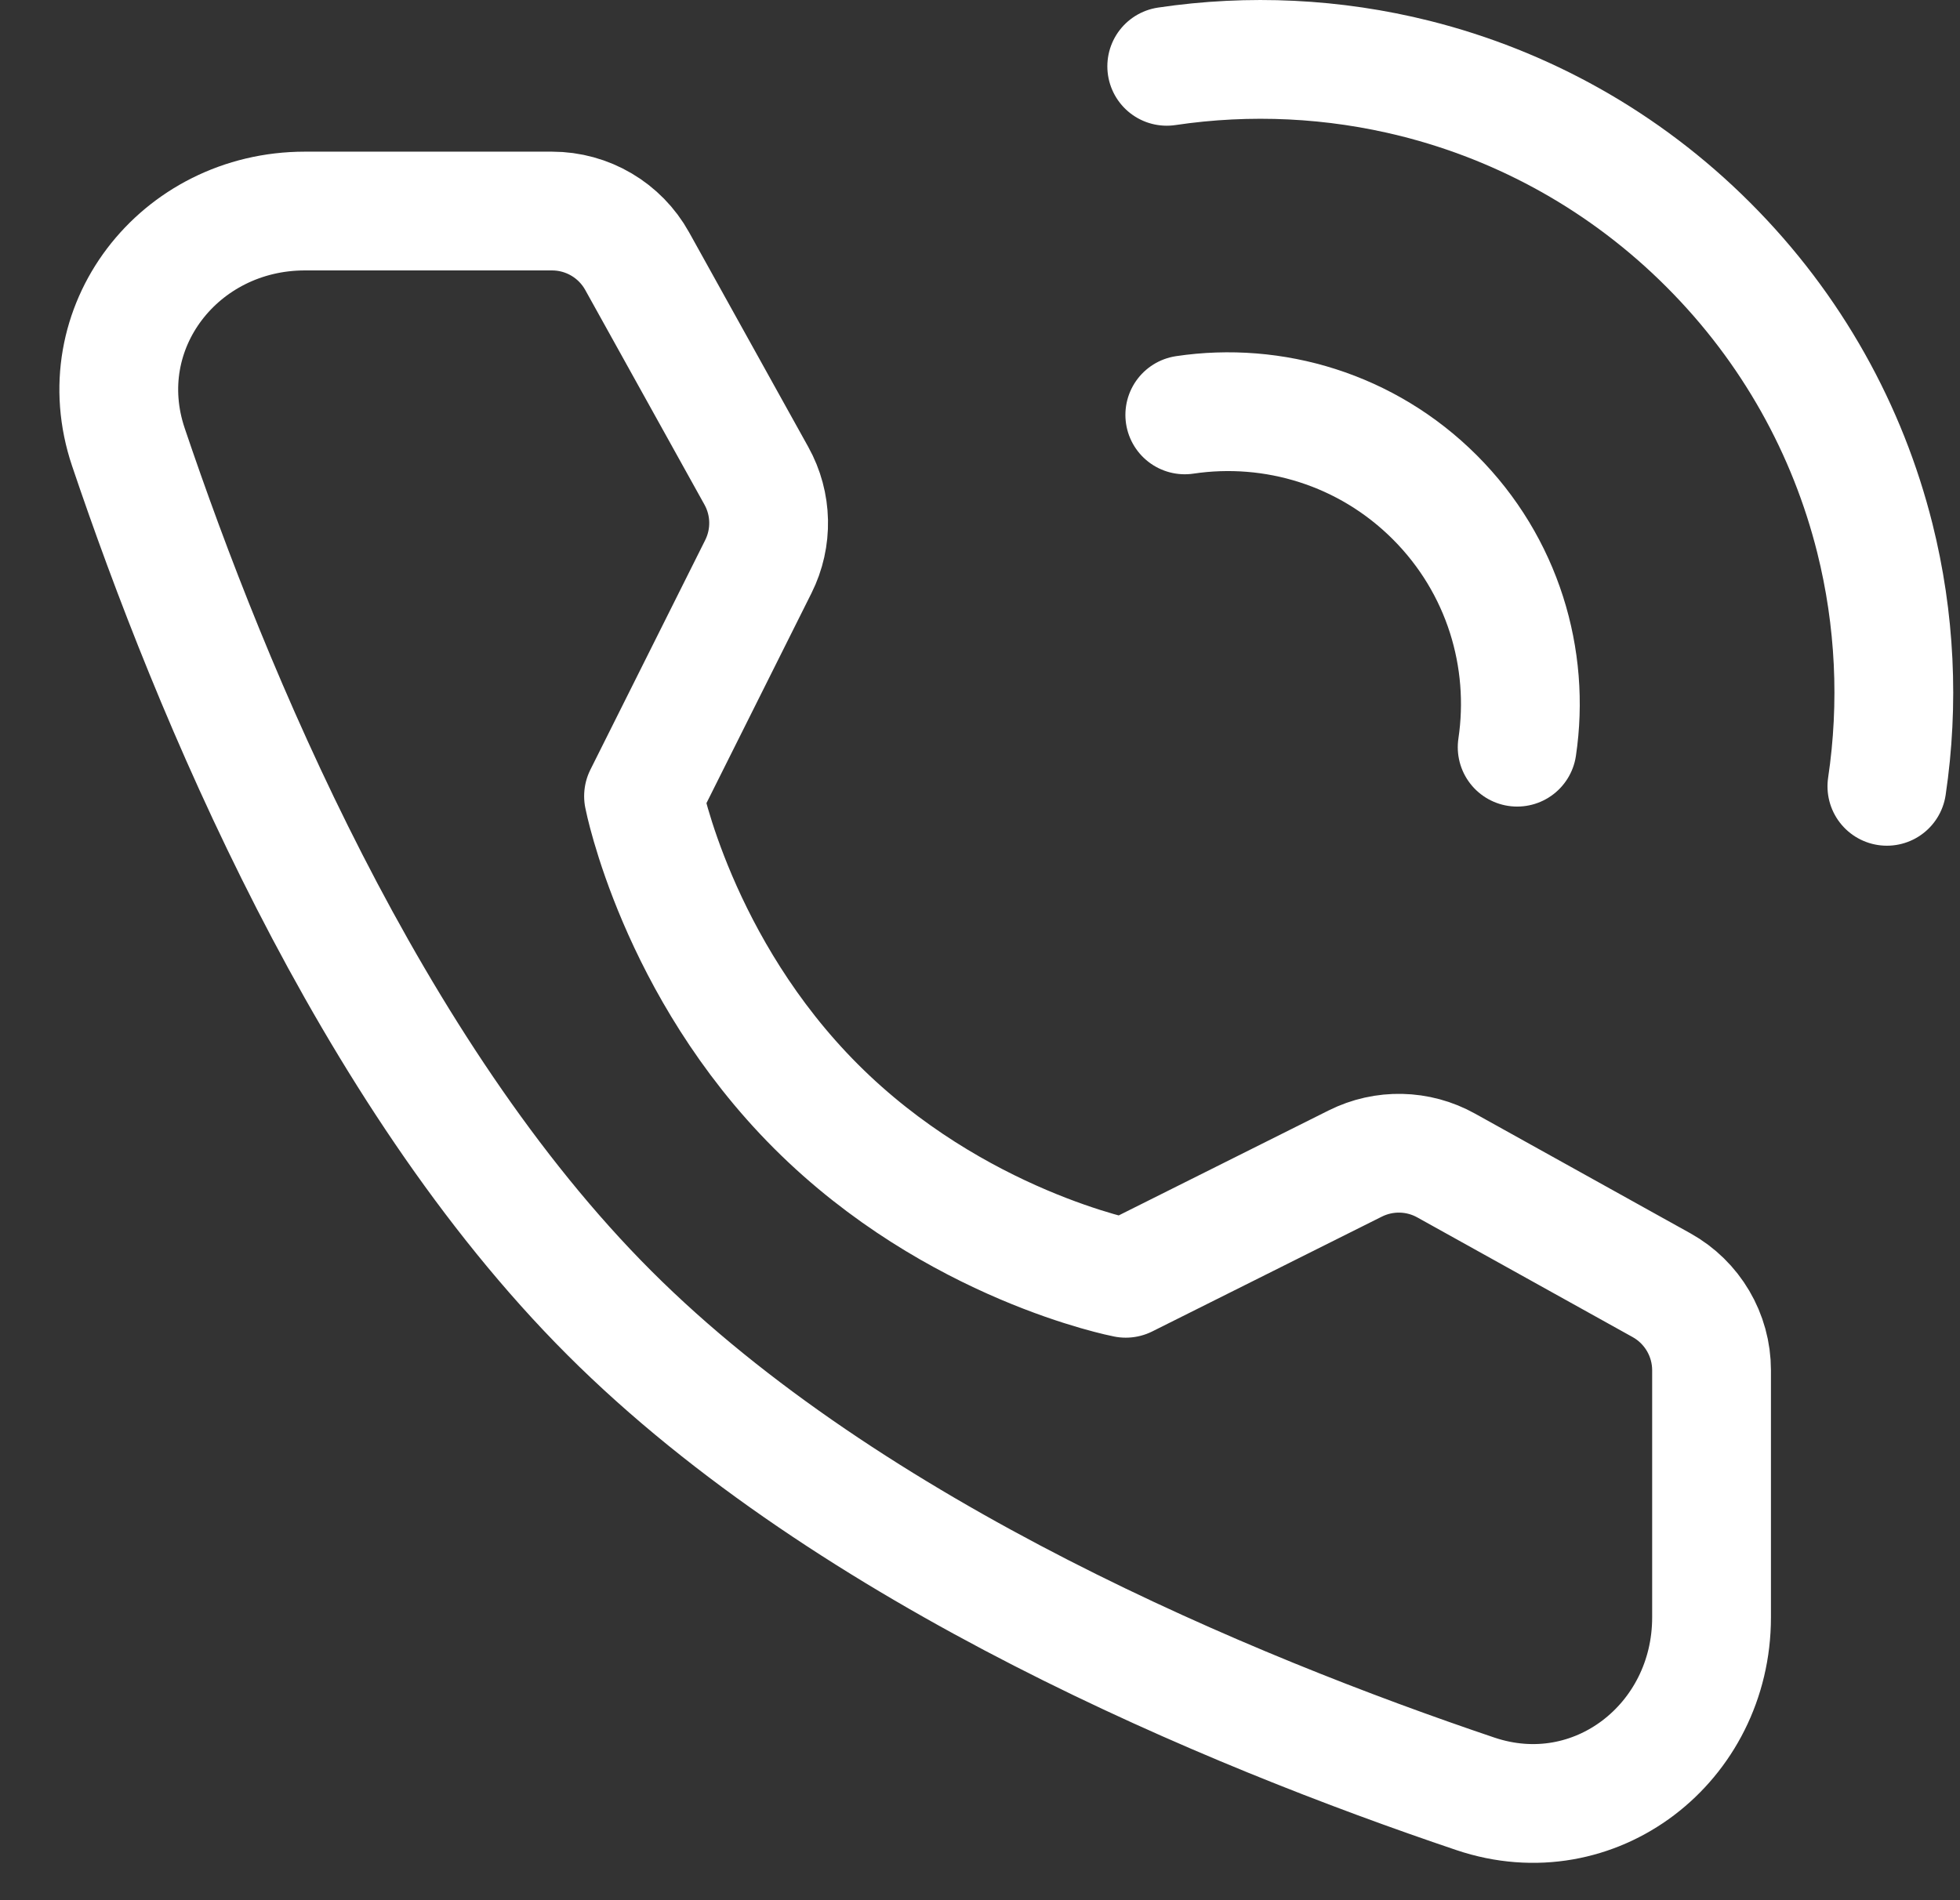
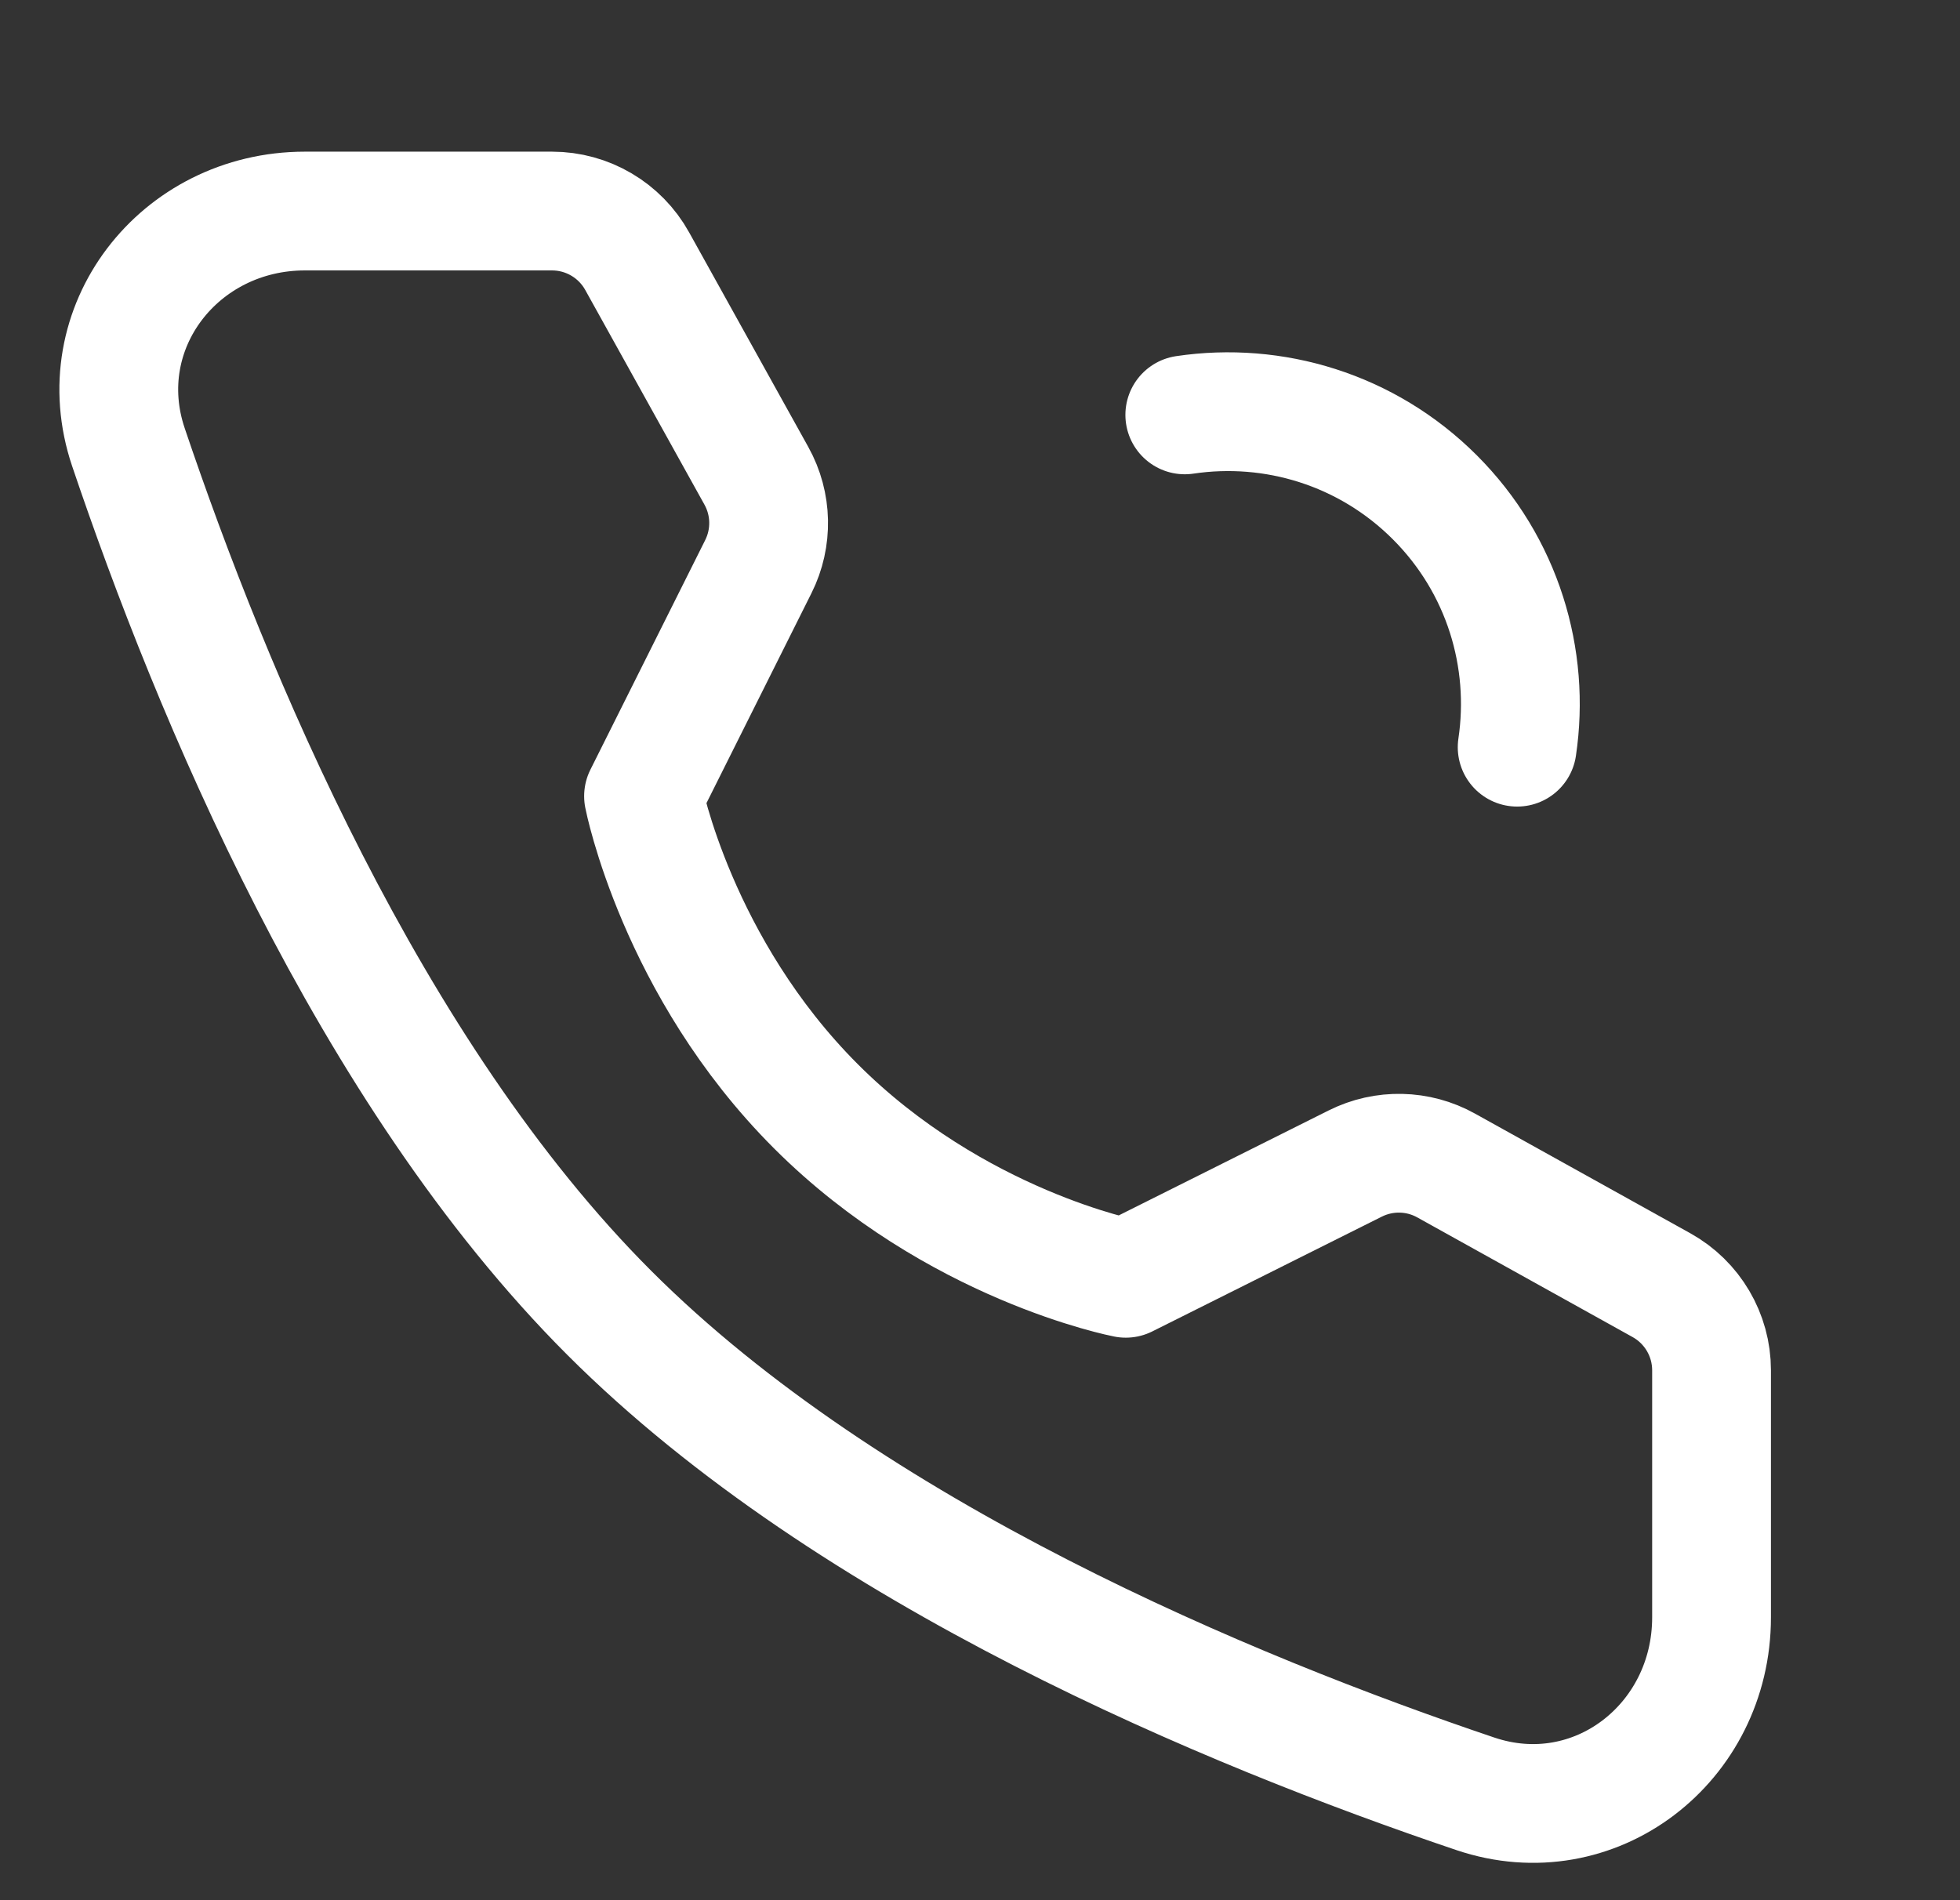
<svg xmlns="http://www.w3.org/2000/svg" width="33" height="32" viewBox="0 0 33 32" fill="none">
  <rect x="0" y="0" width="33" height="32" fill="#333333" stroke="none" />
-   <path d="M31.769 13.242C31.976 11.851 31.908 10.427 31.565 9.058C31.111 7.25 30.177 5.537 28.763 4.123C27.349 2.708 25.636 1.775 23.828 1.321C22.459 0.978 21.035 0.91 19.644 1.117" stroke="white" stroke-width="2" stroke-linecap="round" stroke-linejoin="round" />
  <path d="M25.544 12.583C25.766 11.093 25.304 9.521 24.157 8.374C23.01 7.228 21.438 6.765 19.948 6.987" stroke="white" stroke-width="2" stroke-linecap="round" stroke-linejoin="round" />
  <path fill-rule="evenodd" clip-rule="evenodd" d="M9.294 3.554C9.89 3.554 10.439 3.877 10.728 4.398L12.735 8.013C12.998 8.486 13.01 9.058 12.768 9.542L10.835 13.408C10.835 13.408 11.395 16.288 13.739 18.632C16.084 20.976 18.954 21.527 18.954 21.527L22.819 19.594C23.303 19.352 23.876 19.364 24.349 19.628L27.974 21.643C28.494 21.932 28.817 22.481 28.817 23.076V27.237C28.817 29.356 26.849 30.886 24.841 30.209C20.718 28.818 14.317 26.168 10.26 22.111C6.203 18.055 3.554 11.654 2.162 7.53C1.485 5.522 3.015 3.554 5.134 3.554H9.294Z" stroke="white" stroke-width="2" stroke-linejoin="round" />
</svg>